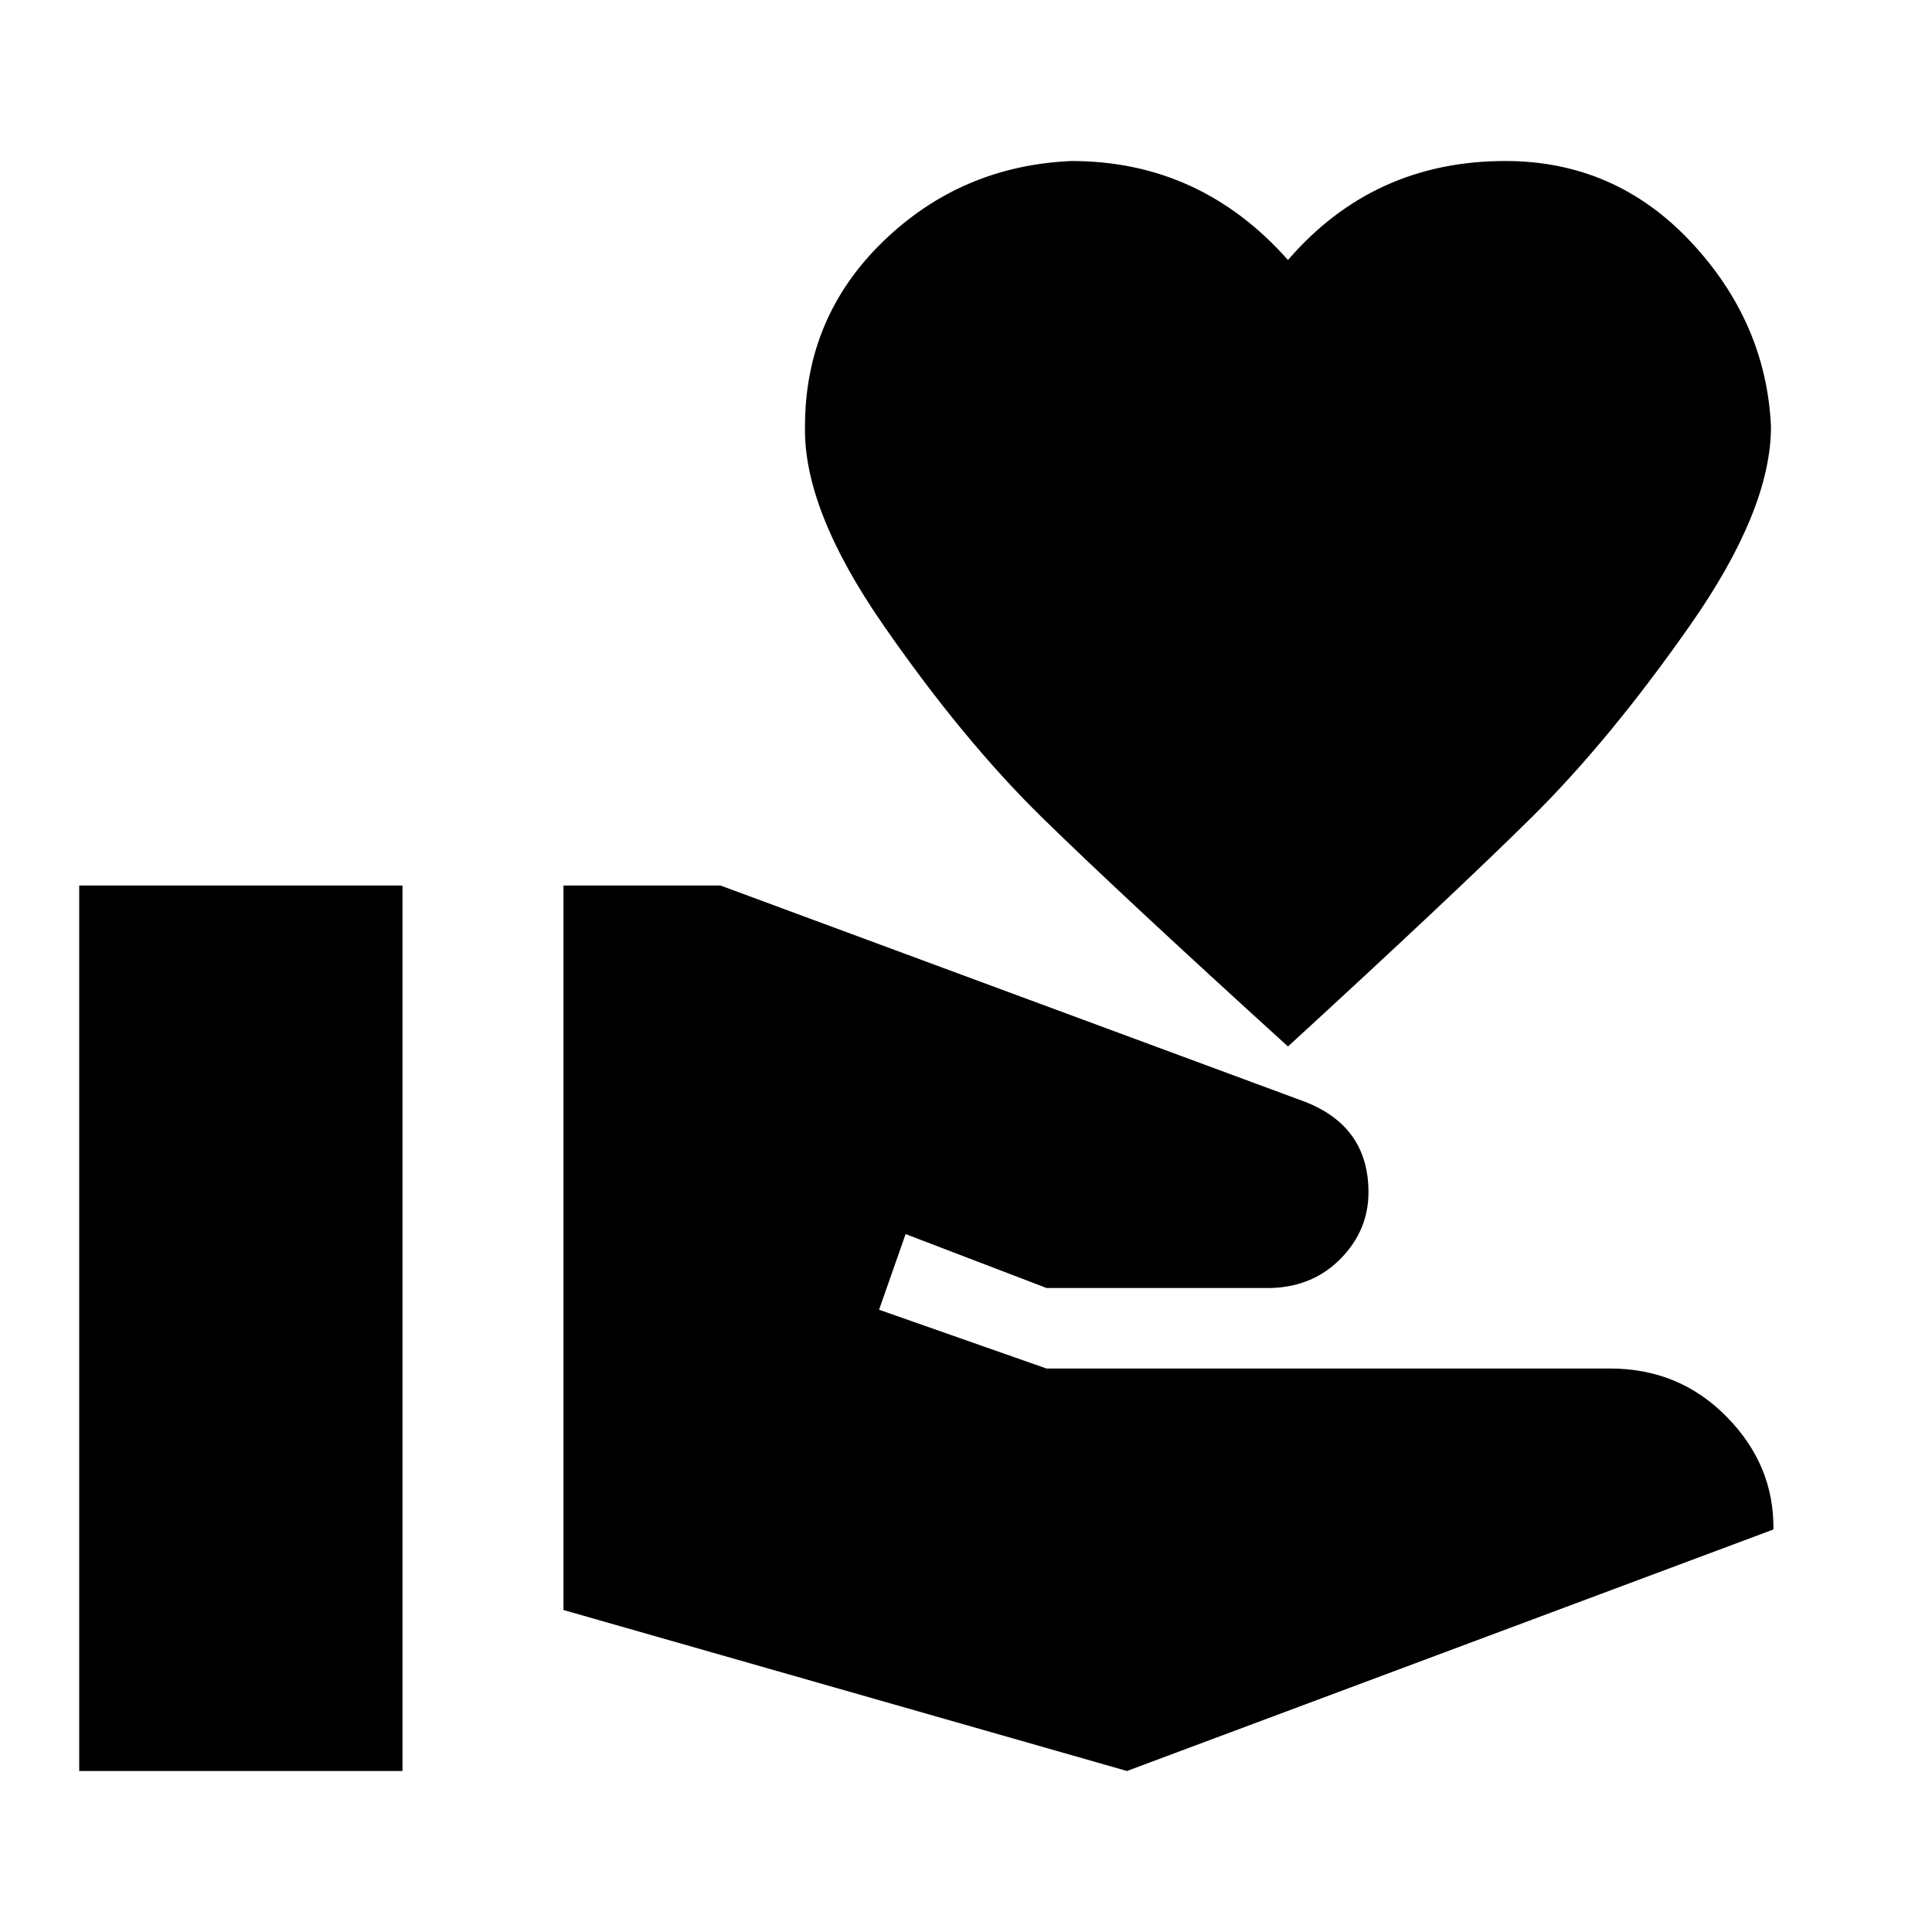
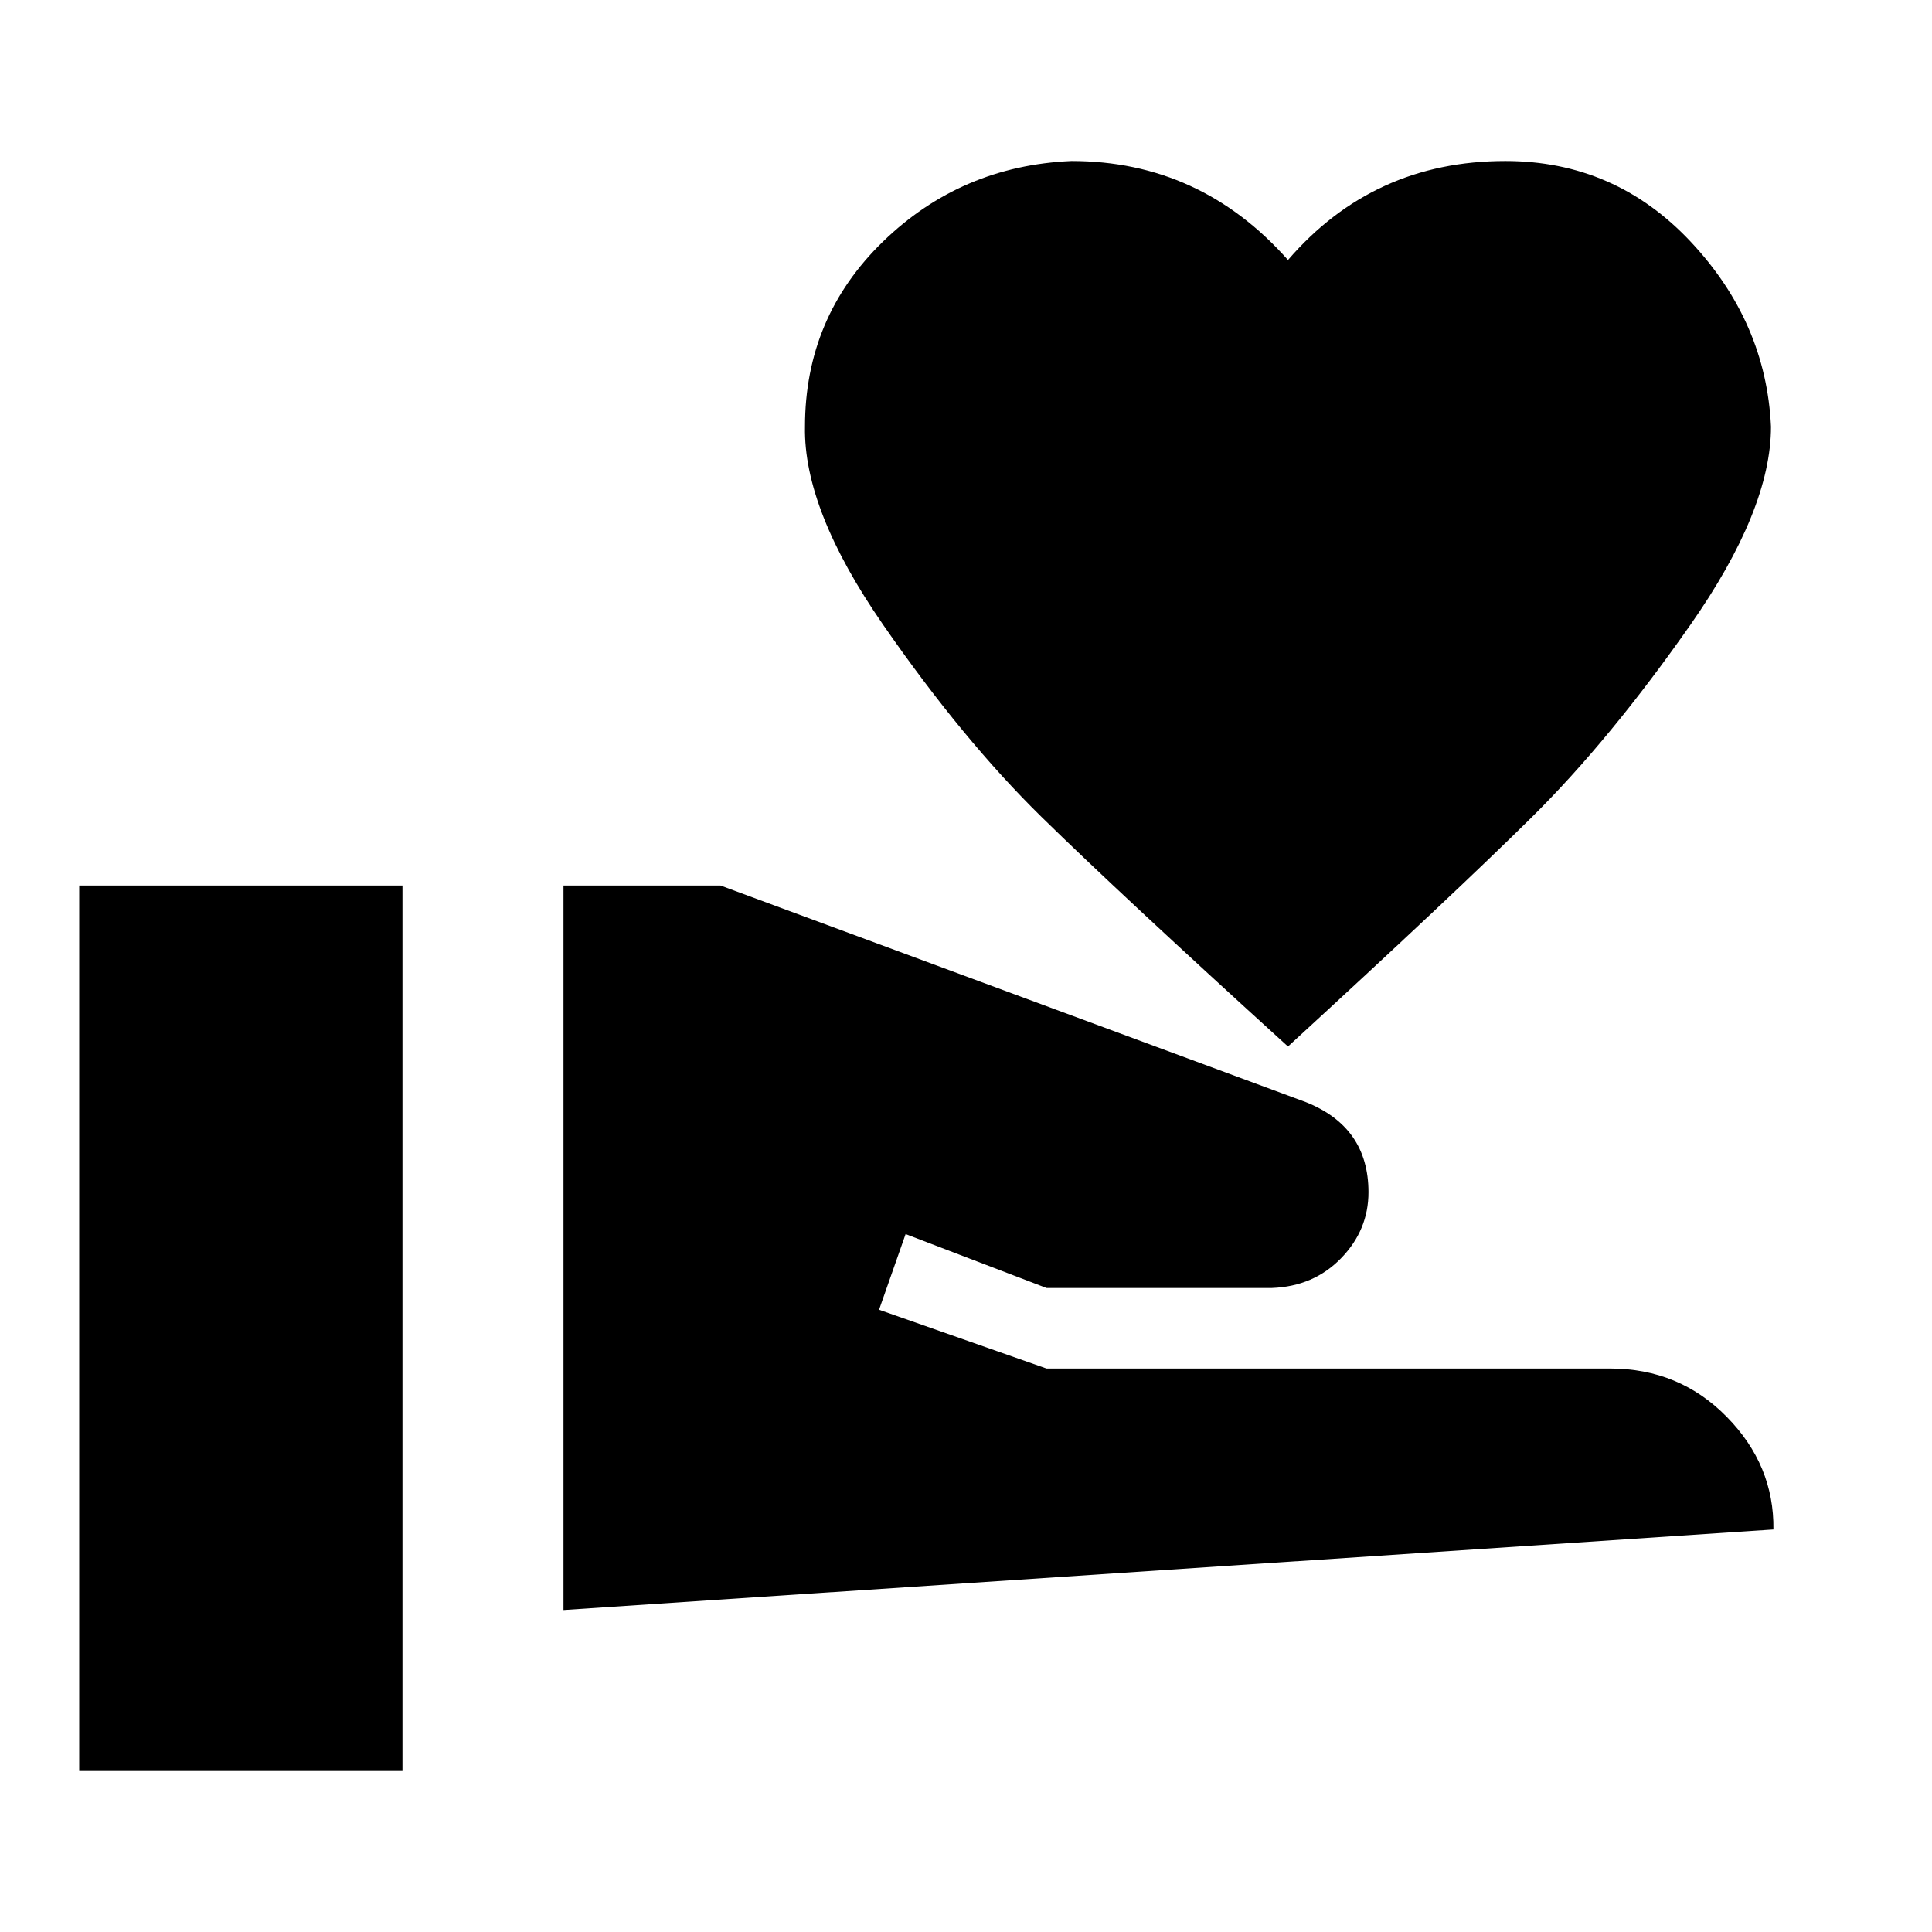
<svg xmlns="http://www.w3.org/2000/svg" width="50" height="50" viewBox="0 0 50 50" fill="none">
-   <path d="M41.666 35.417C42.861 35.417 43.868 35.833 44.687 36.667C45.507 37.5 45.91 38.472 45.896 39.583L29.166 45.833L14.583 41.667V22.917H18.646L33.791 28.521C34.875 28.951 35.416 29.729 35.416 30.854C35.416 31.507 35.18 32.076 34.708 32.562C34.236 33.049 33.639 33.306 32.916 33.333H27.083L23.437 31.938L22.75 33.896L27.083 35.417H41.666ZM33.333 6.729C34.805 5.021 36.68 4.167 38.958 4.167C40.847 4.167 42.444 4.861 43.75 6.25C45.055 7.639 45.75 9.236 45.833 11.042C45.833 12.472 45.139 14.181 43.75 16.167C42.361 18.153 40.993 19.812 39.646 21.146C38.298 22.479 36.194 24.458 33.333 27.083C30.444 24.458 28.319 22.479 26.958 21.146C25.597 19.812 24.229 18.153 22.854 16.167C21.479 14.181 20.805 12.472 20.833 11.042C20.833 9.153 21.507 7.556 22.854 6.25C24.201 4.944 25.826 4.25 27.729 4.167C29.951 4.167 31.819 5.021 33.333 6.729ZM2.05 22.917H10.416V45.833H2.05V22.917Z" fill="black" />
+   <path d="M41.666 35.417C42.861 35.417 43.868 35.833 44.687 36.667C45.507 37.5 45.91 38.472 45.896 39.583L14.583 41.667V22.917H18.646L33.791 28.521C34.875 28.951 35.416 29.729 35.416 30.854C35.416 31.507 35.18 32.076 34.708 32.562C34.236 33.049 33.639 33.306 32.916 33.333H27.083L23.437 31.938L22.75 33.896L27.083 35.417H41.666ZM33.333 6.729C34.805 5.021 36.68 4.167 38.958 4.167C40.847 4.167 42.444 4.861 43.75 6.25C45.055 7.639 45.75 9.236 45.833 11.042C45.833 12.472 45.139 14.181 43.75 16.167C42.361 18.153 40.993 19.812 39.646 21.146C38.298 22.479 36.194 24.458 33.333 27.083C30.444 24.458 28.319 22.479 26.958 21.146C25.597 19.812 24.229 18.153 22.854 16.167C21.479 14.181 20.805 12.472 20.833 11.042C20.833 9.153 21.507 7.556 22.854 6.25C24.201 4.944 25.826 4.25 27.729 4.167C29.951 4.167 31.819 5.021 33.333 6.729ZM2.05 22.917H10.416V45.833H2.05V22.917Z" fill="black" />
</svg>